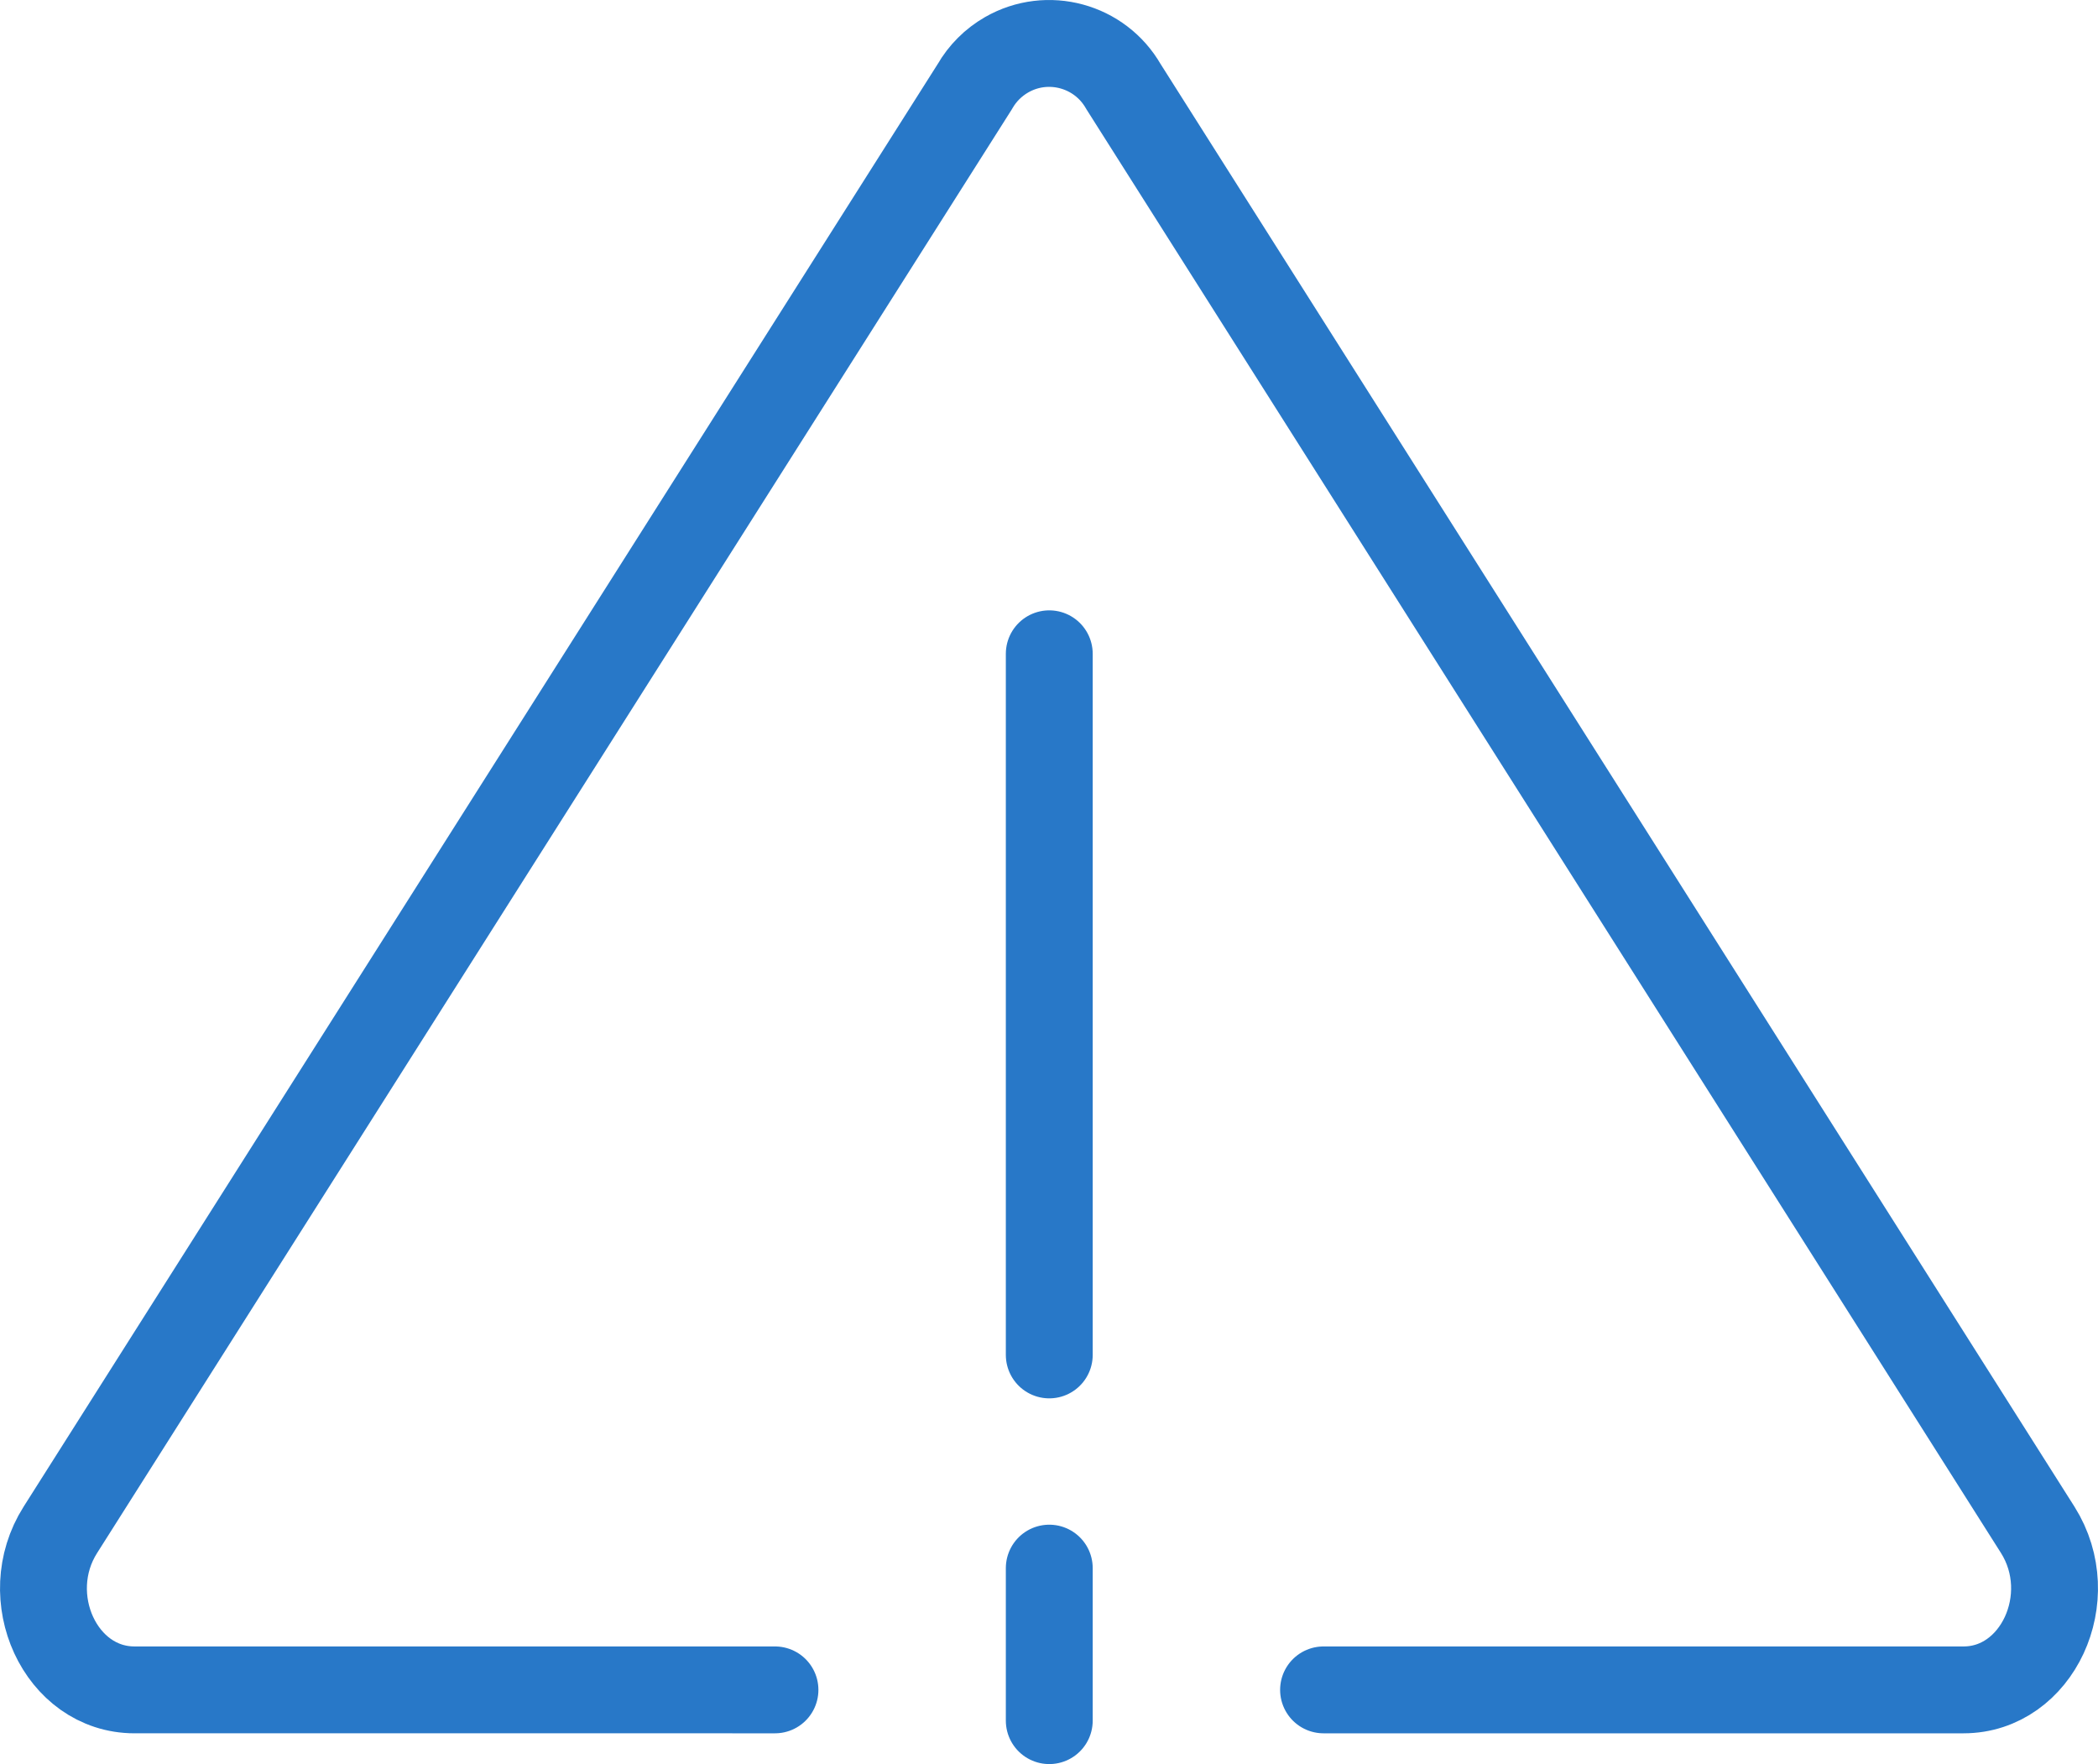
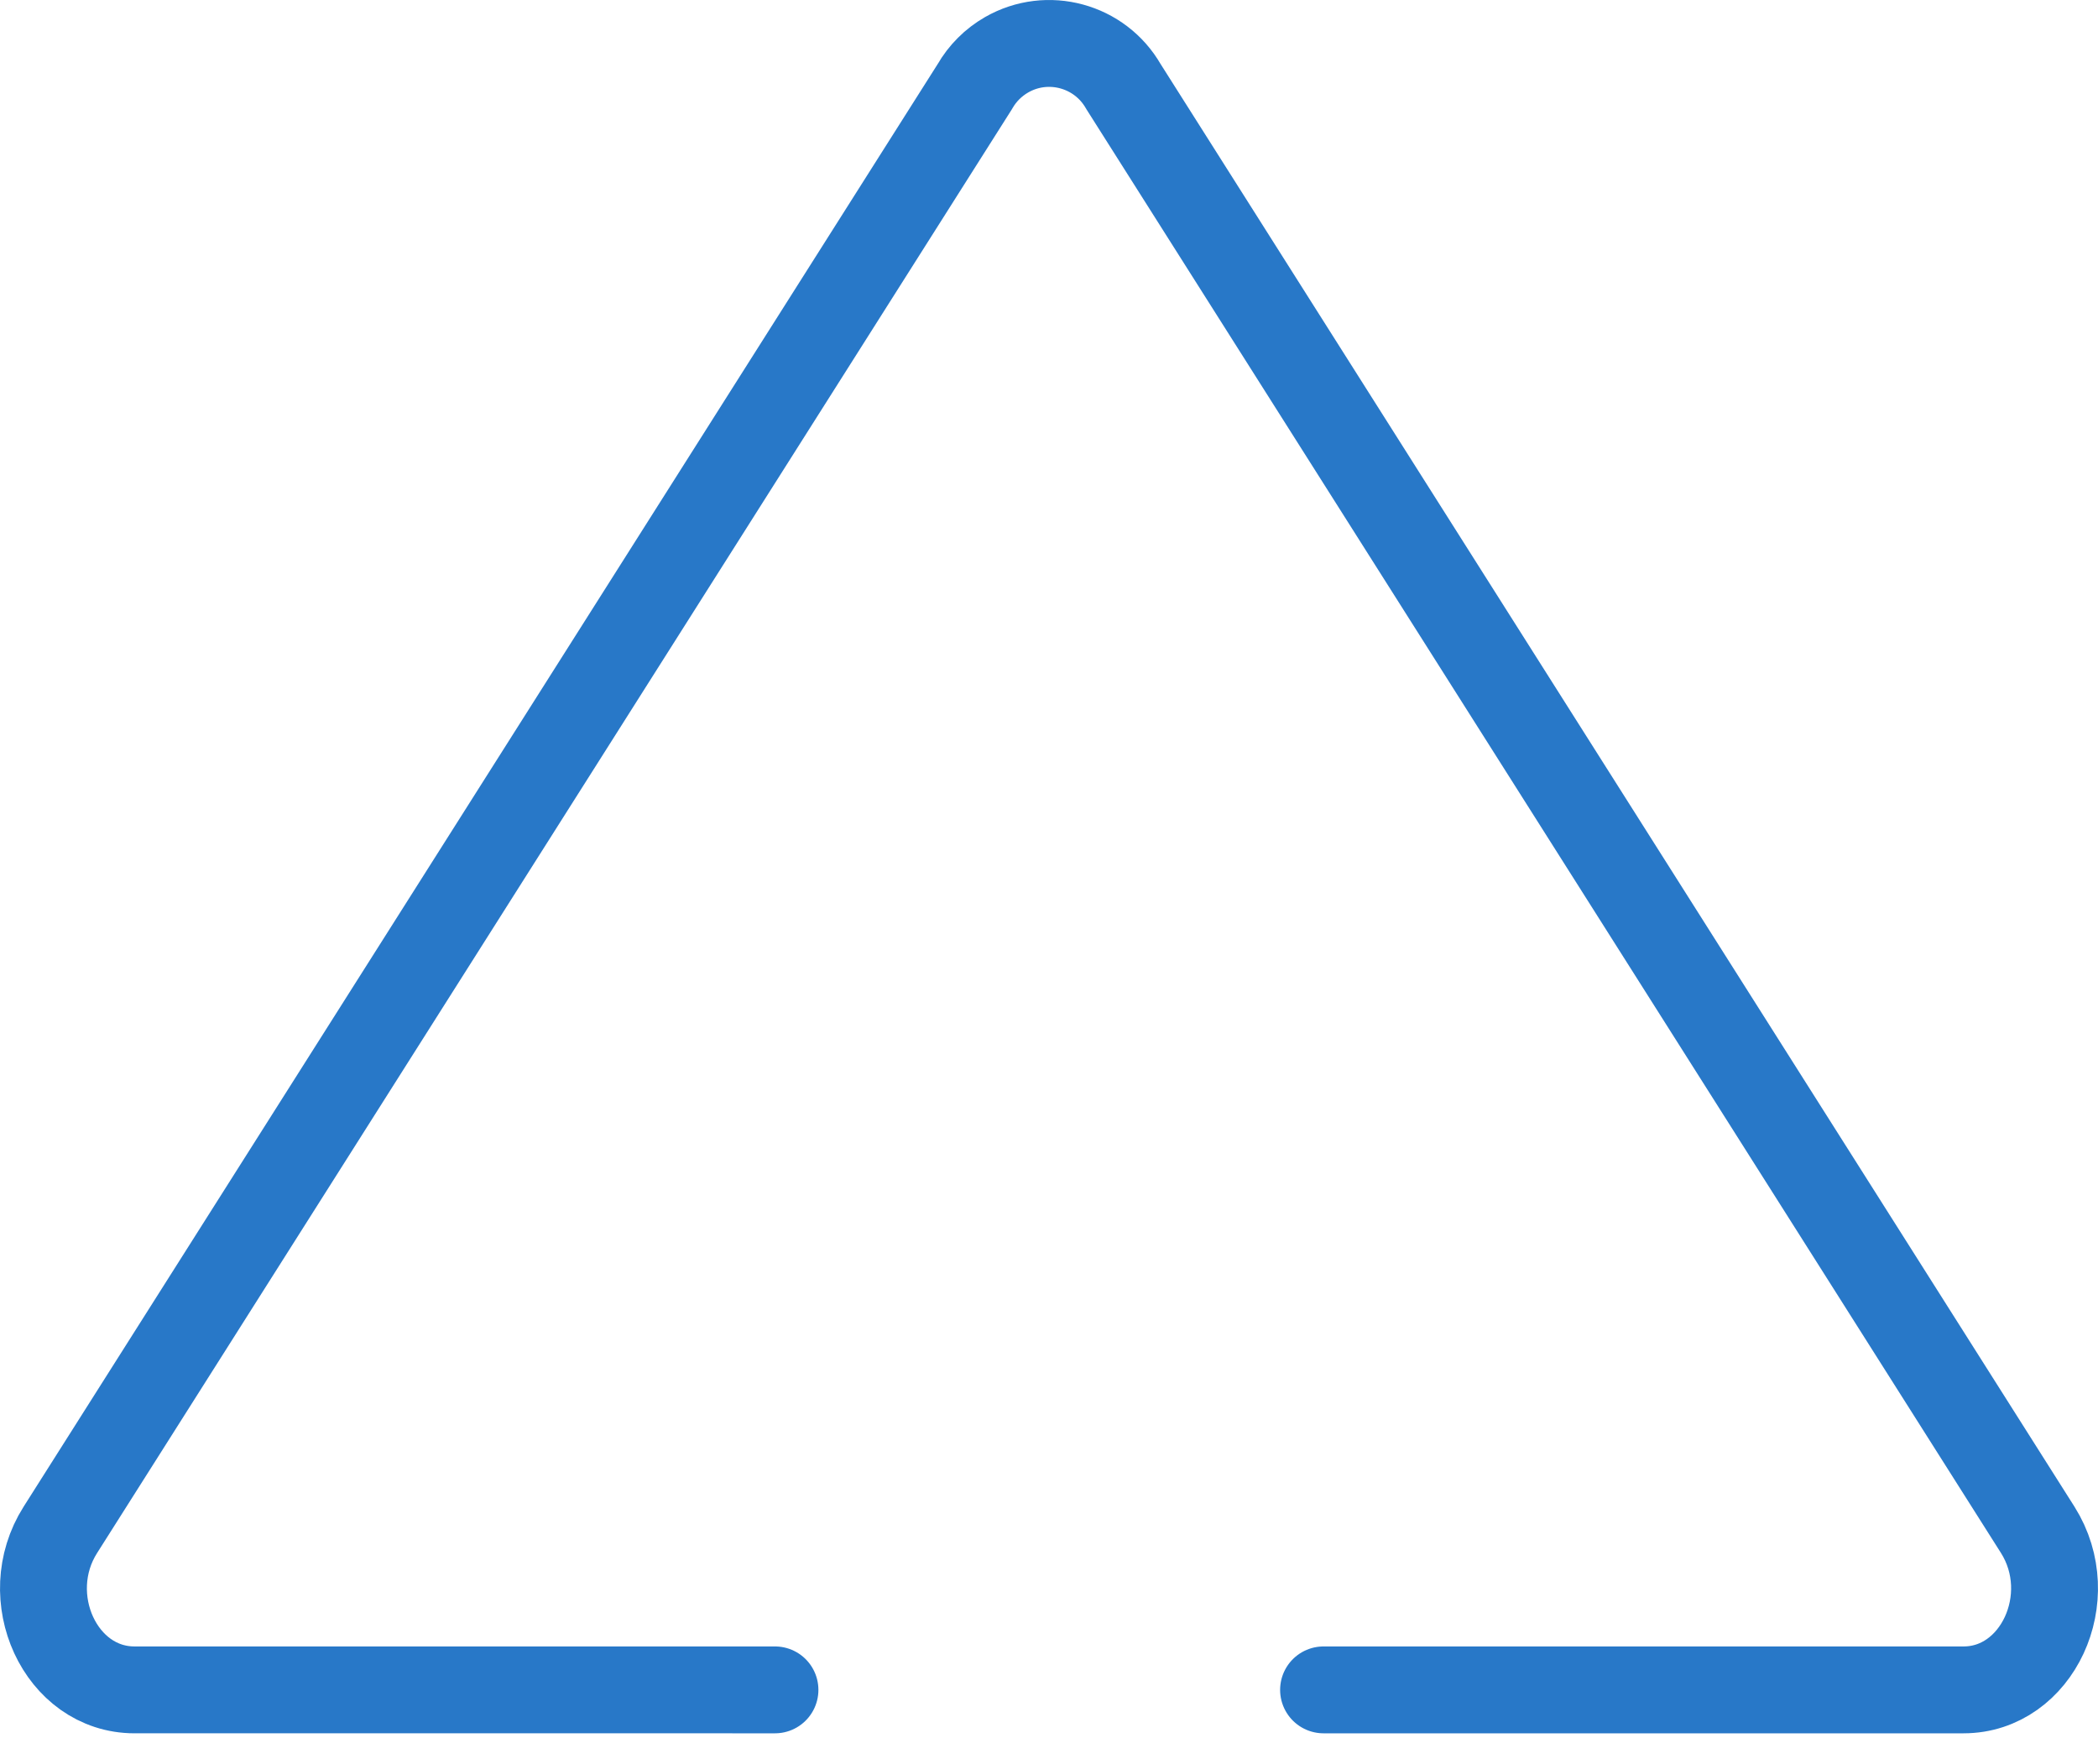
<svg xmlns="http://www.w3.org/2000/svg" id="Layer_2" viewBox="0 0 69.218 58.201">
  <g id="Layer_1-2">
    <g id="Layer_2-2">
      <g id="Large_Preview">
        <path d="M43.667,55.753h21.116c2.428,0,3.85-3.05,2.447-5.279L37.065,2.855c-.775-1.354-2.501-1.823-3.854-1.048-.436,.25-.798,.611-1.048,1.048L1.991,50.474c-1.403,2.213,0,5.279,2.447,5.279H25.568" style="fill:none; stroke:#2878c8; stroke-linecap:round; stroke-linejoin:round; stroke-width:2.866px;" />
-         <line x1="34.618" y1="21.57" x2="34.618" y2="44.702" style="fill:none; stroke:#2878c8; stroke-linecap:round; stroke-linejoin:round; stroke-width:2.866px;" />
-         <line x1="34.618" y1="51.736" x2="34.618" y2="56.768" style="fill:none; stroke:#2878c8; stroke-linecap:round; stroke-linejoin:round; stroke-width:2.866px;" />
      </g>
    </g>
  </g>
</svg>